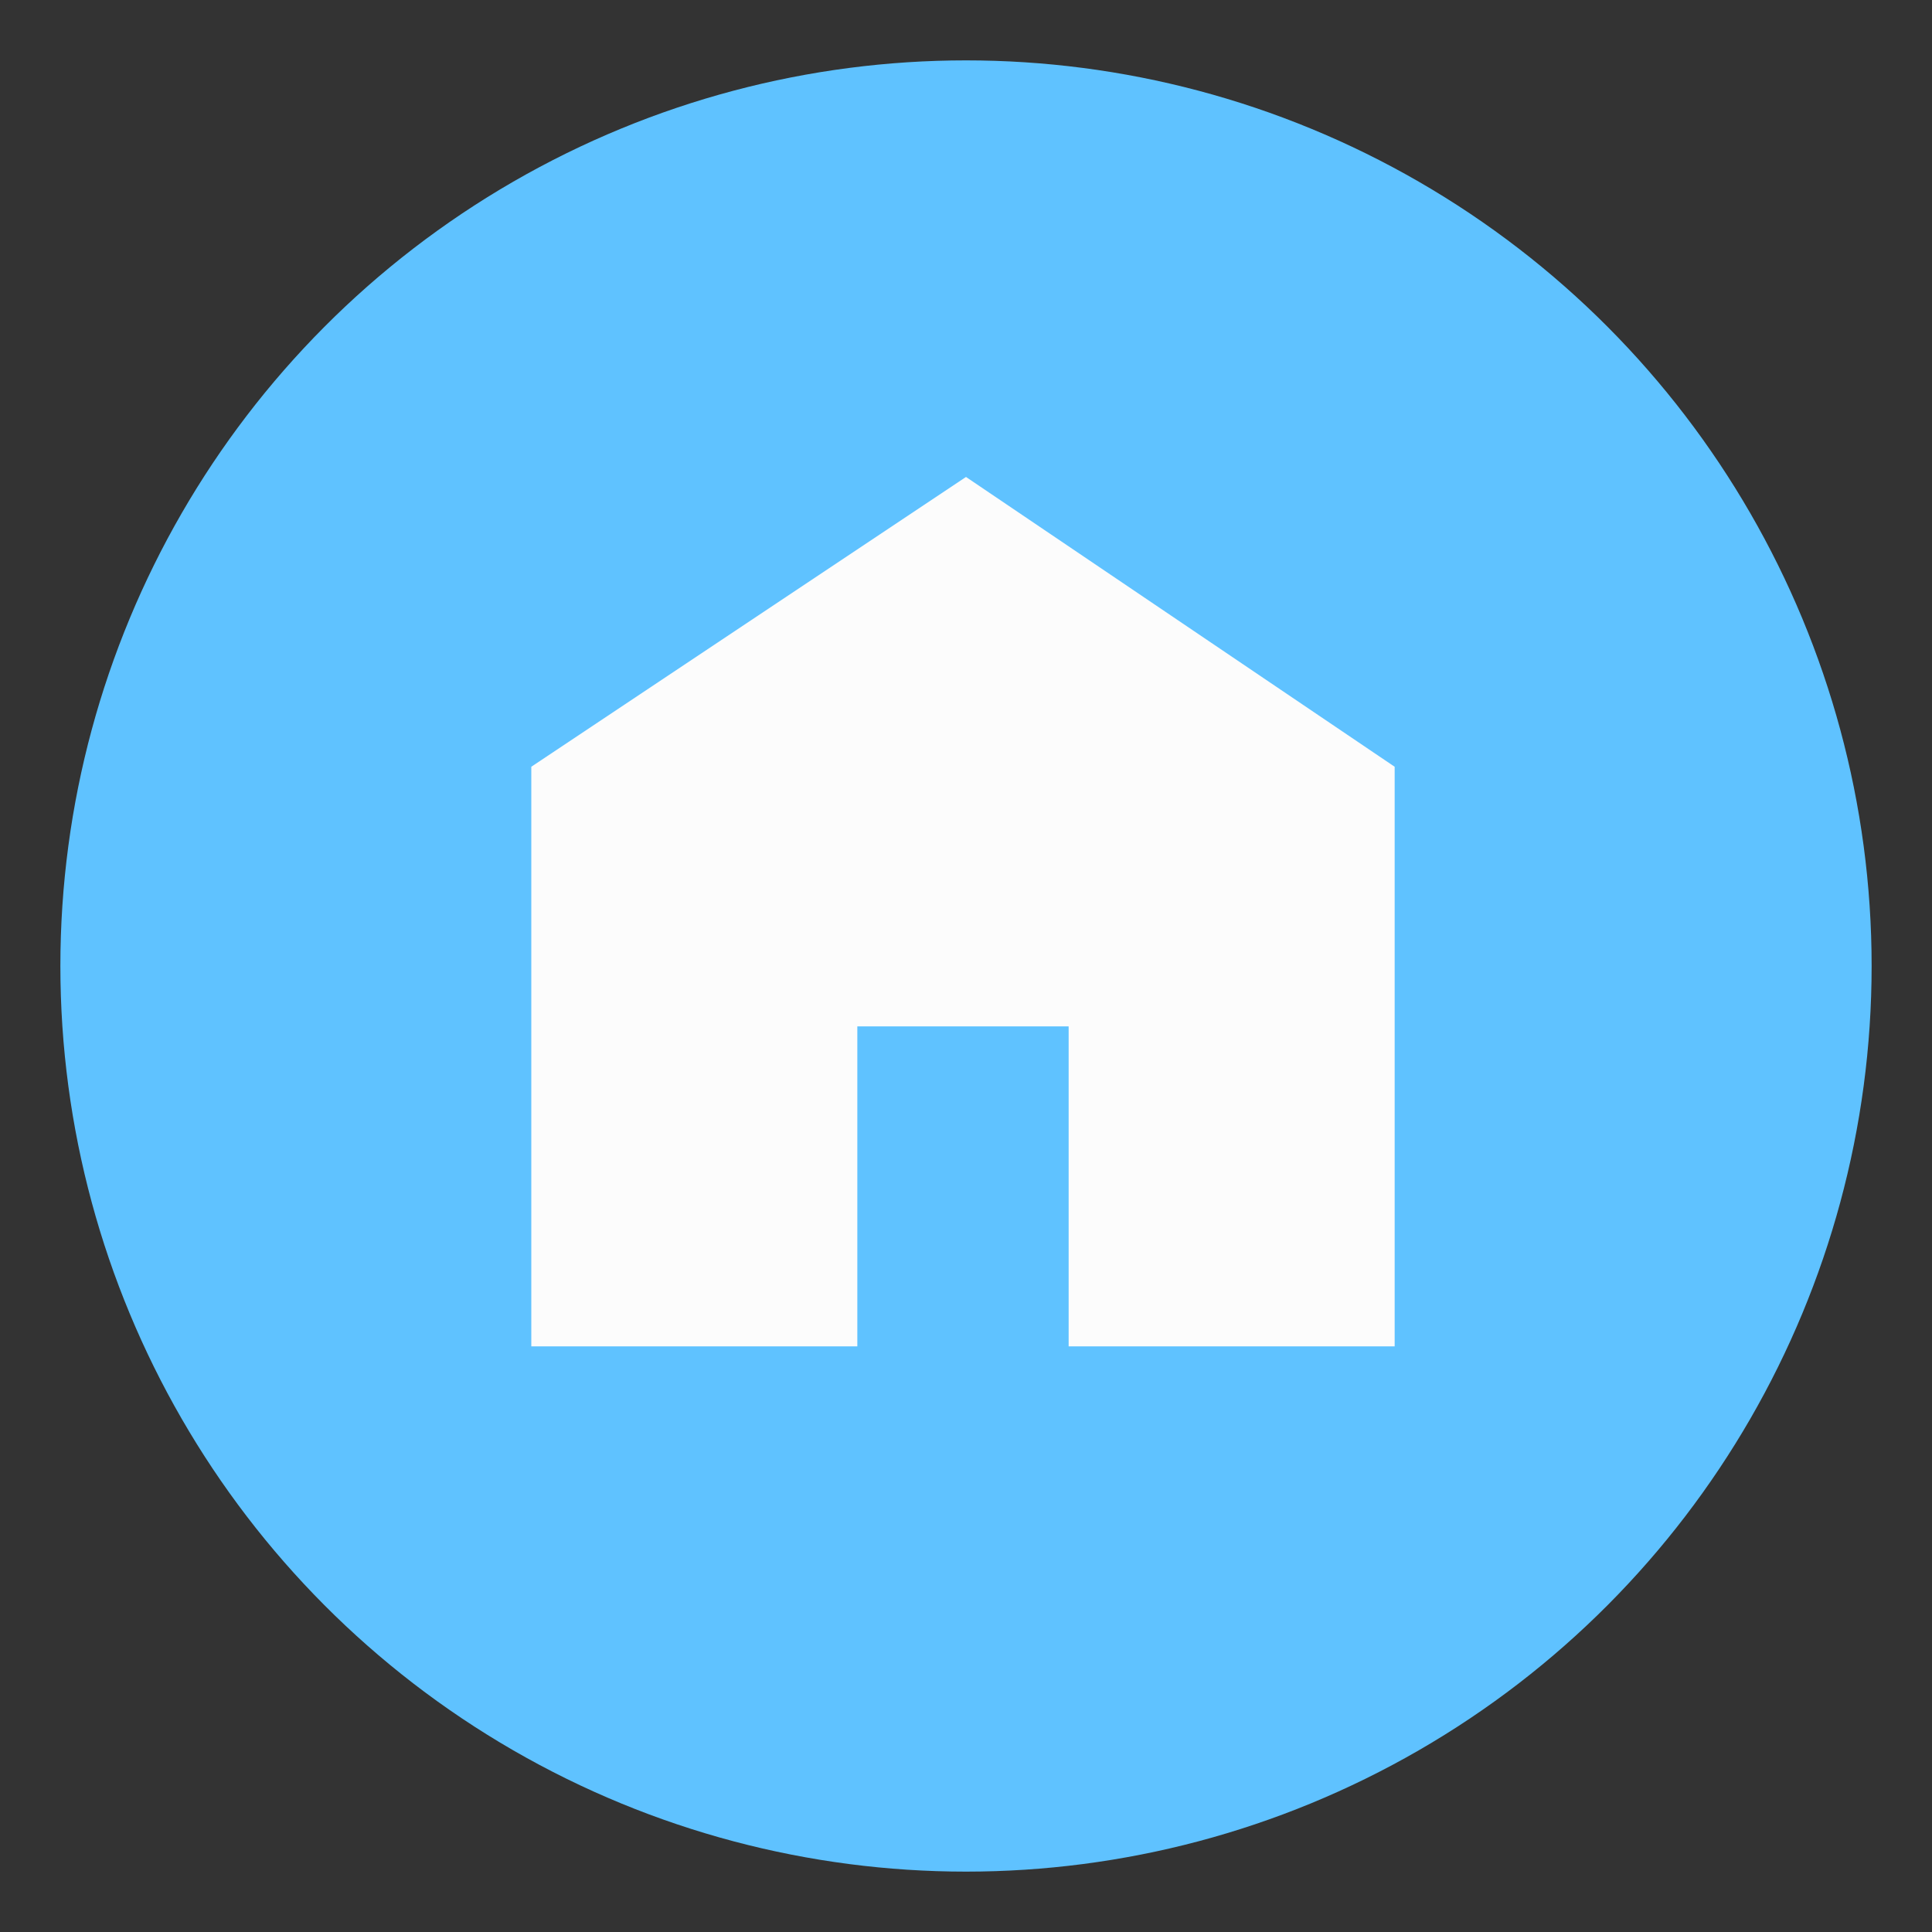
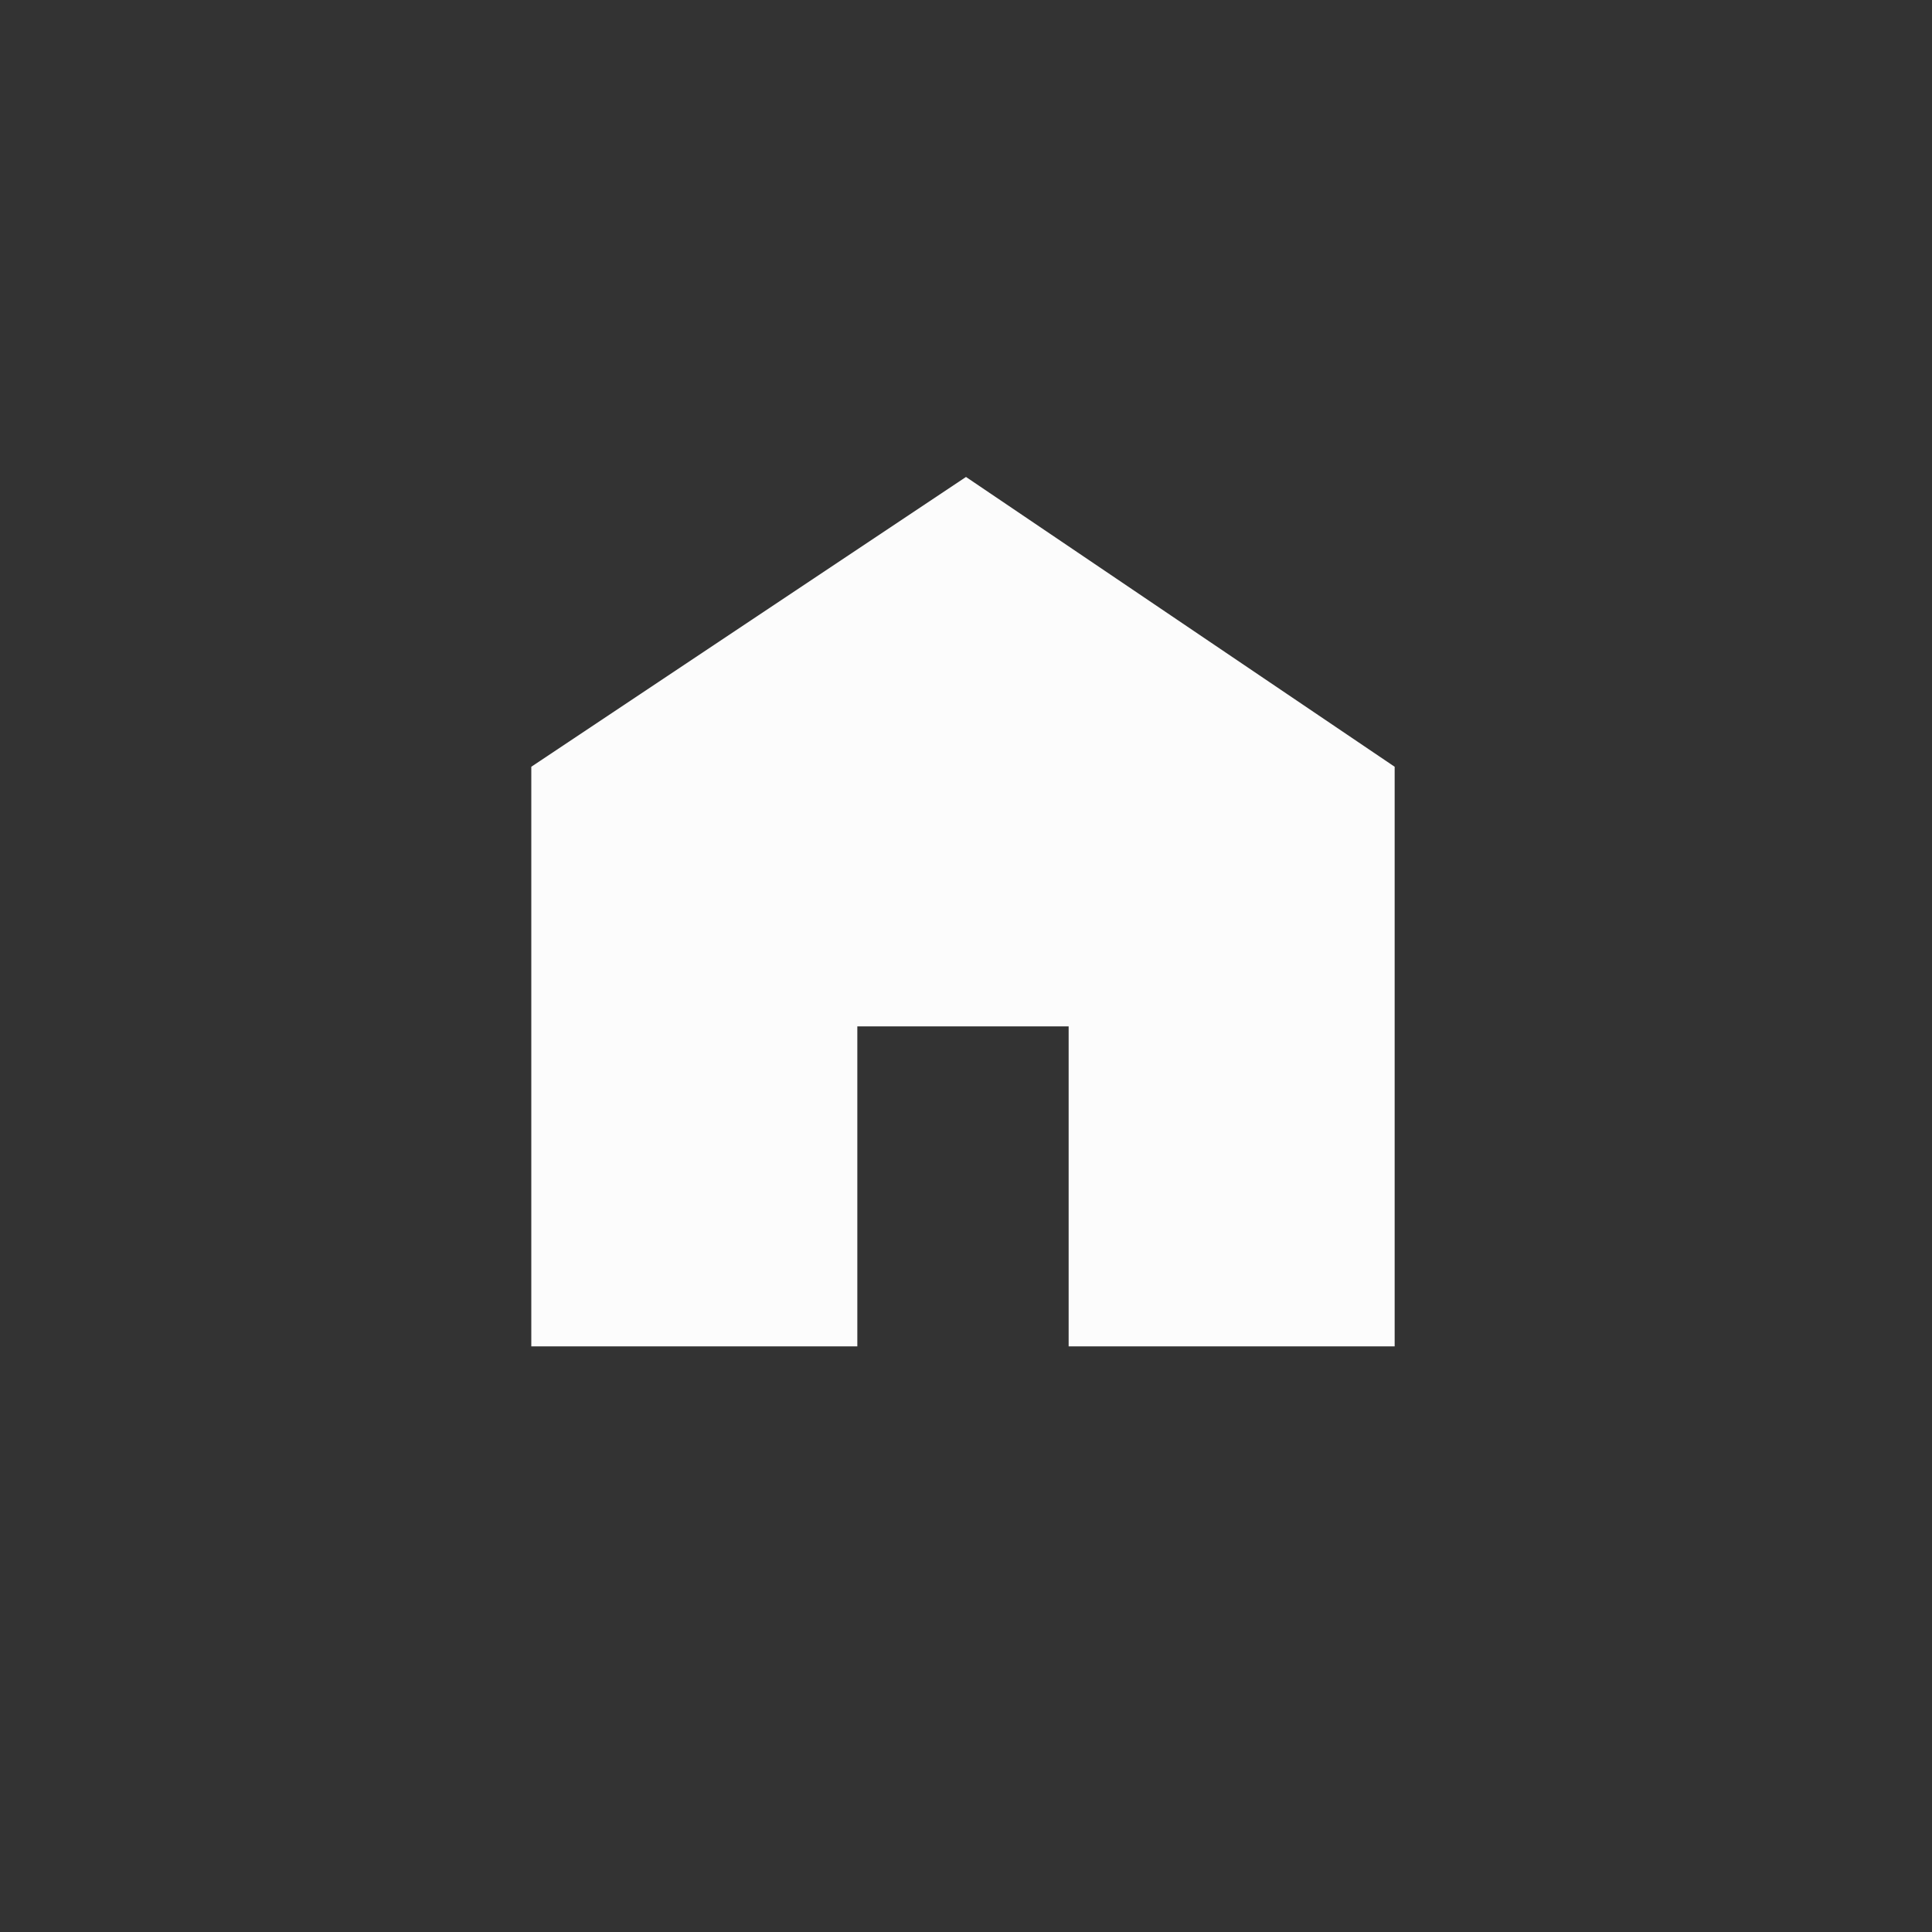
<svg xmlns="http://www.w3.org/2000/svg" viewBox="0 0 32 32">
  <rect x="0" y="0" width="32" height="32" fill="#333333" stroke="none" />
  <g transform="translate(-1495 -202.5)">
-     <circle cx="1511" cy="218.5" r="15" fill="#5fc2ff" />
    <path d="M1511 210.4l-7.2 4.8v9.6h5.4v-5.3h3.5v5.3h5.4v-9.6l-7.1-4.8z" fill="#fcfcfc" />
  </g>
</svg>